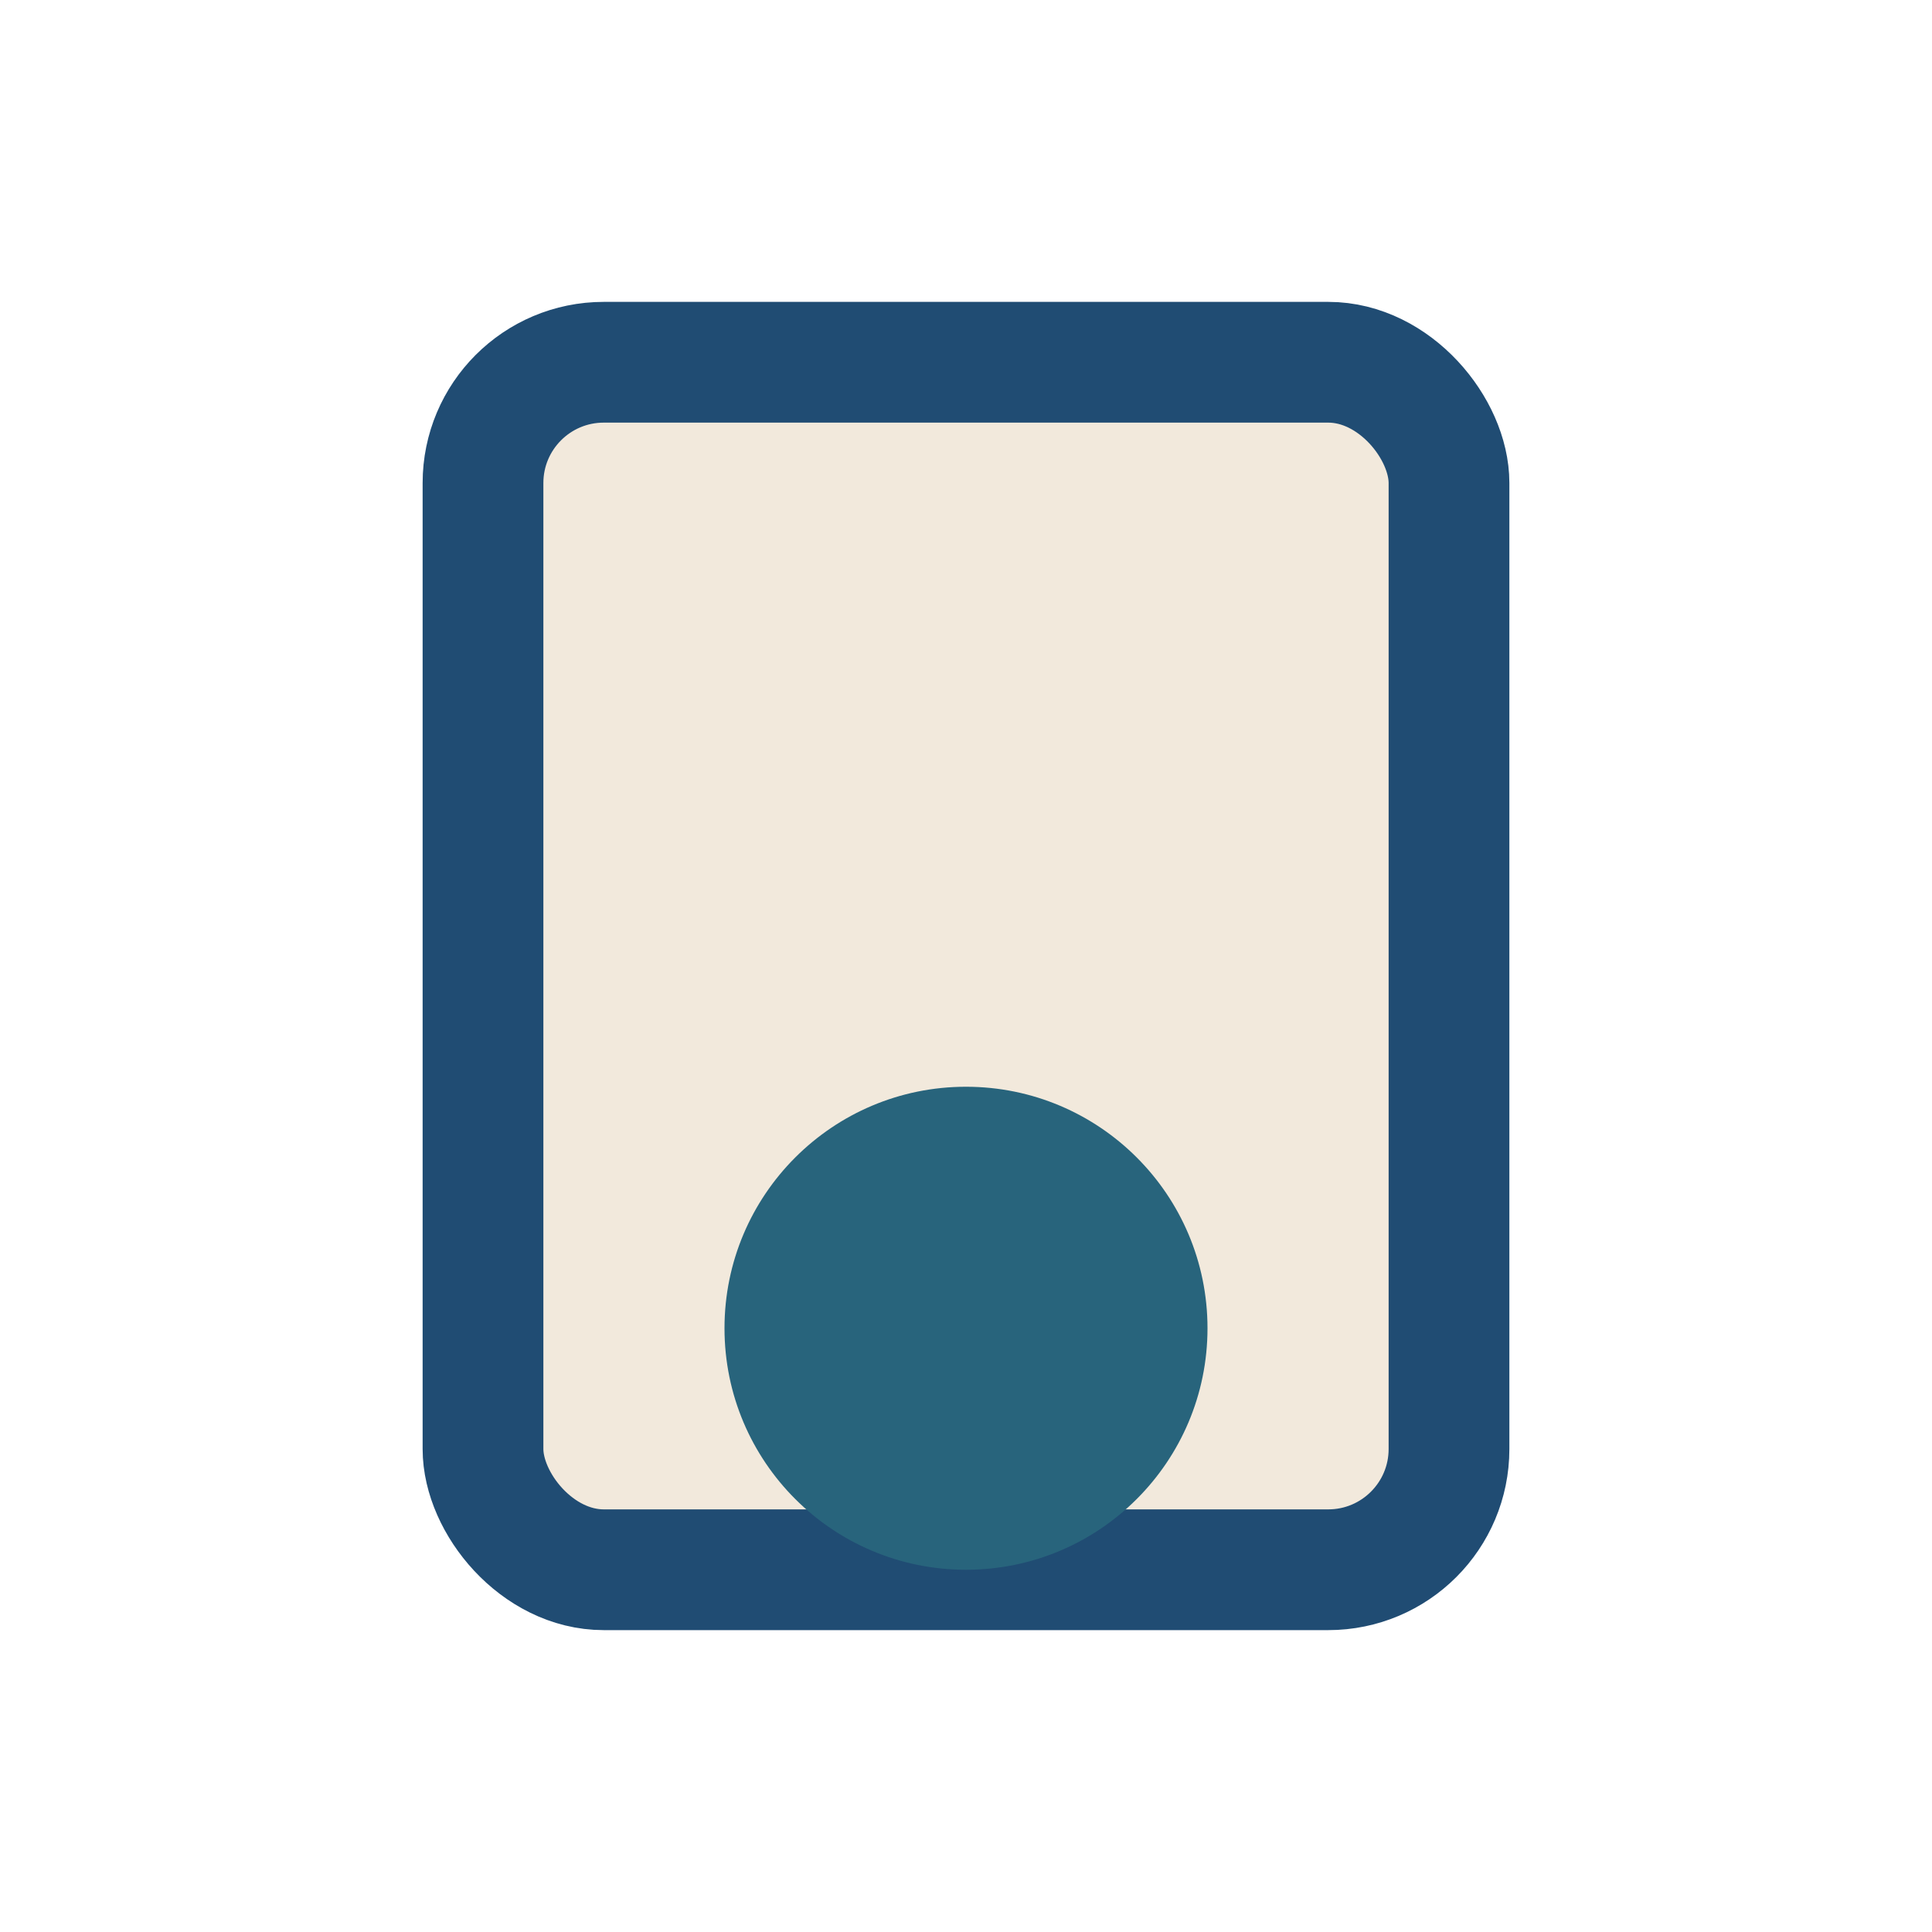
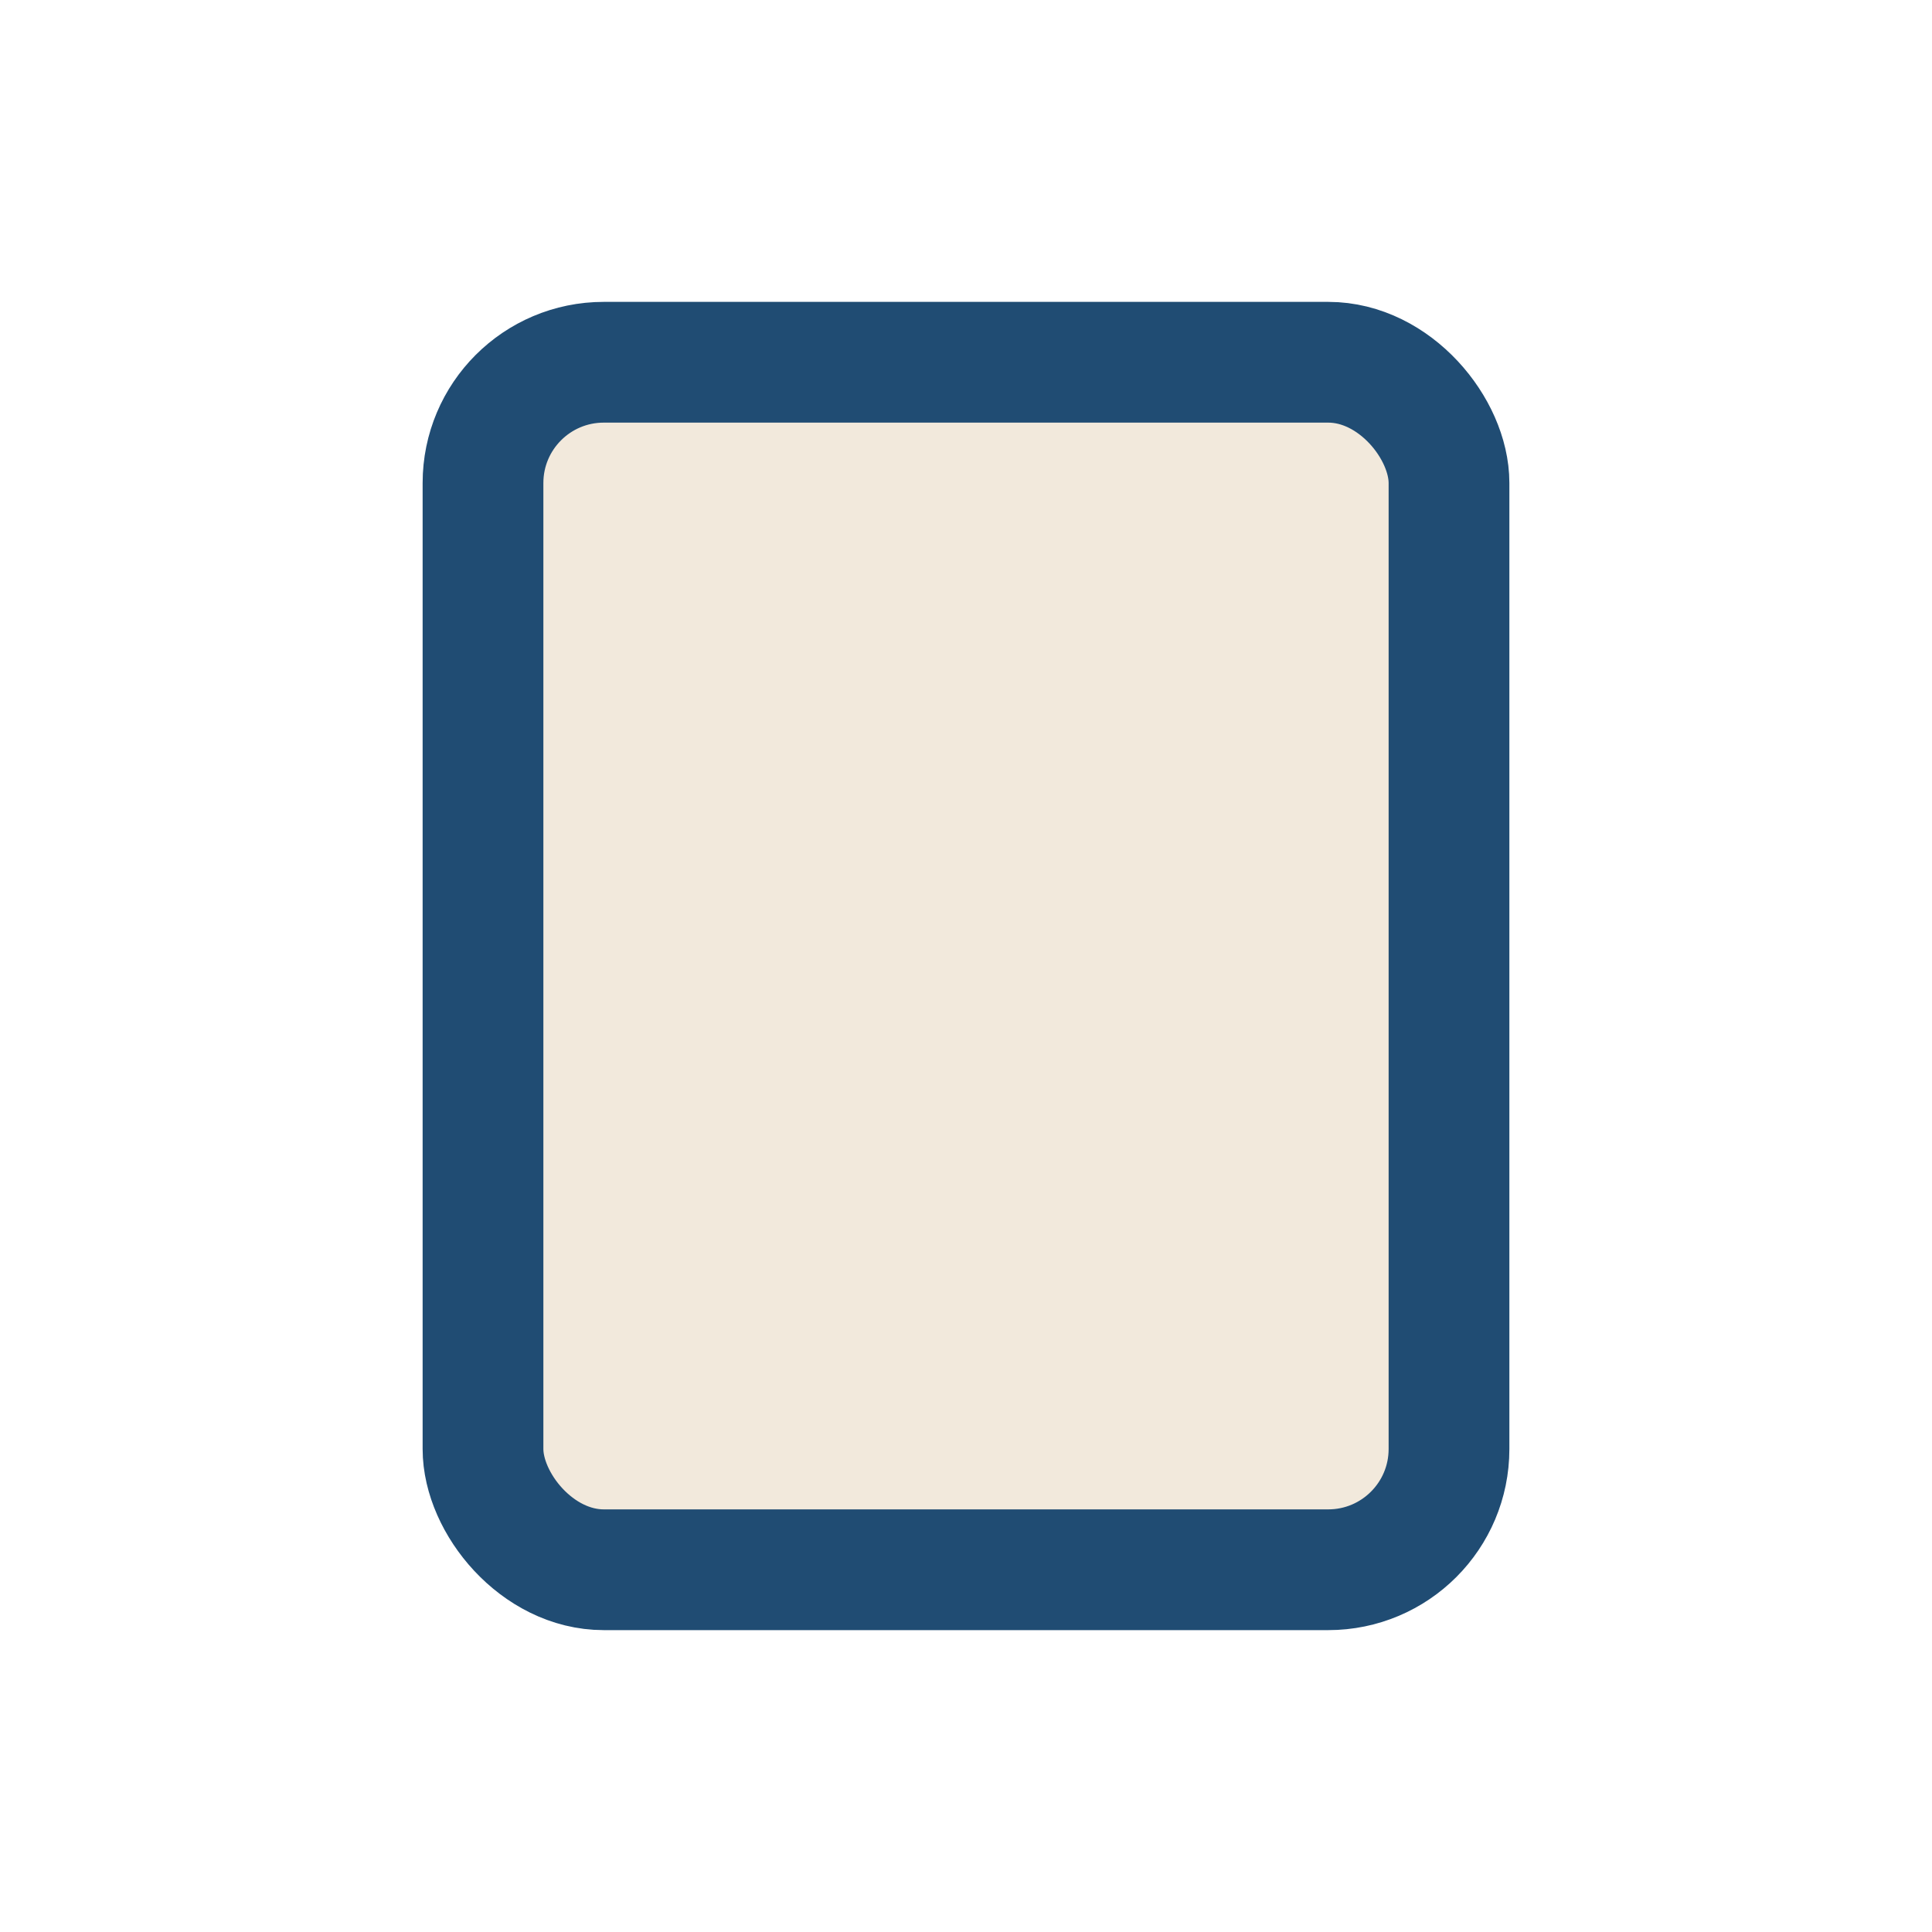
<svg xmlns="http://www.w3.org/2000/svg" width="32" height="32" viewBox="0 0 32 32">
  <rect x="8" y="6" width="16" height="20" rx="2" fill="#F2E9DC" stroke="#204C73" stroke-width="2" />
-   <circle cx="16" cy="22" r="4" fill="#28647C" />
</svg>